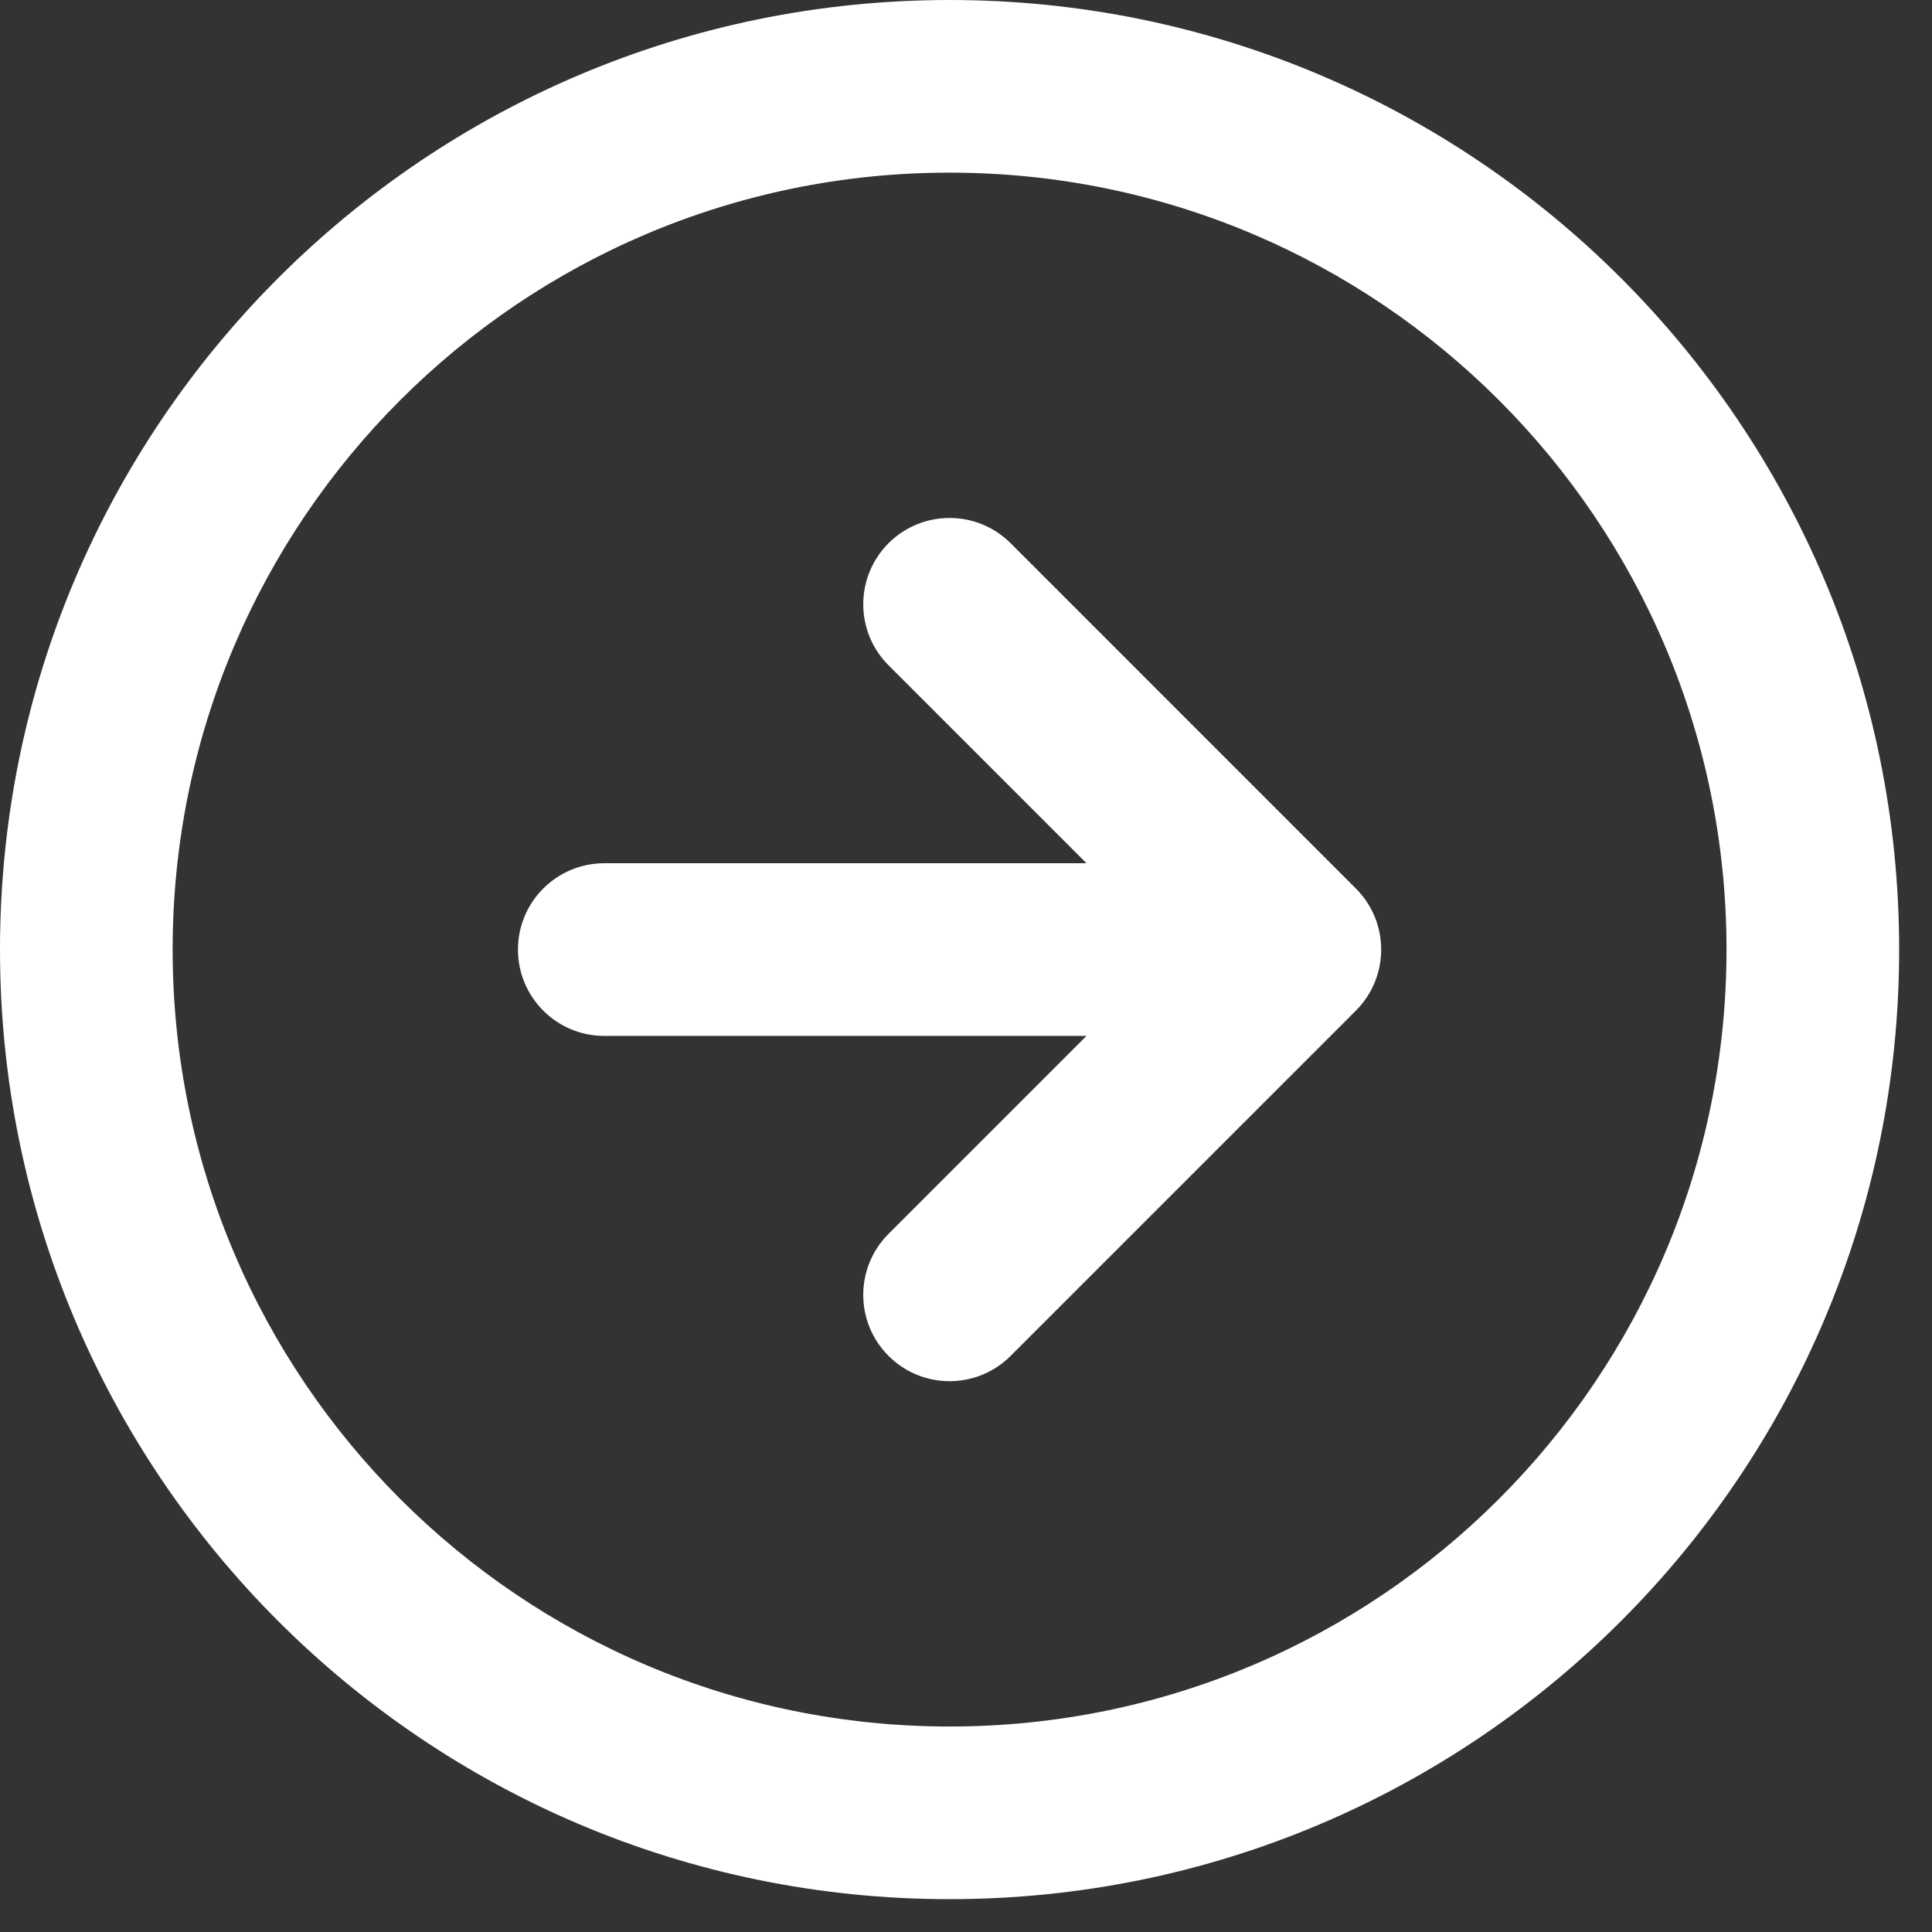
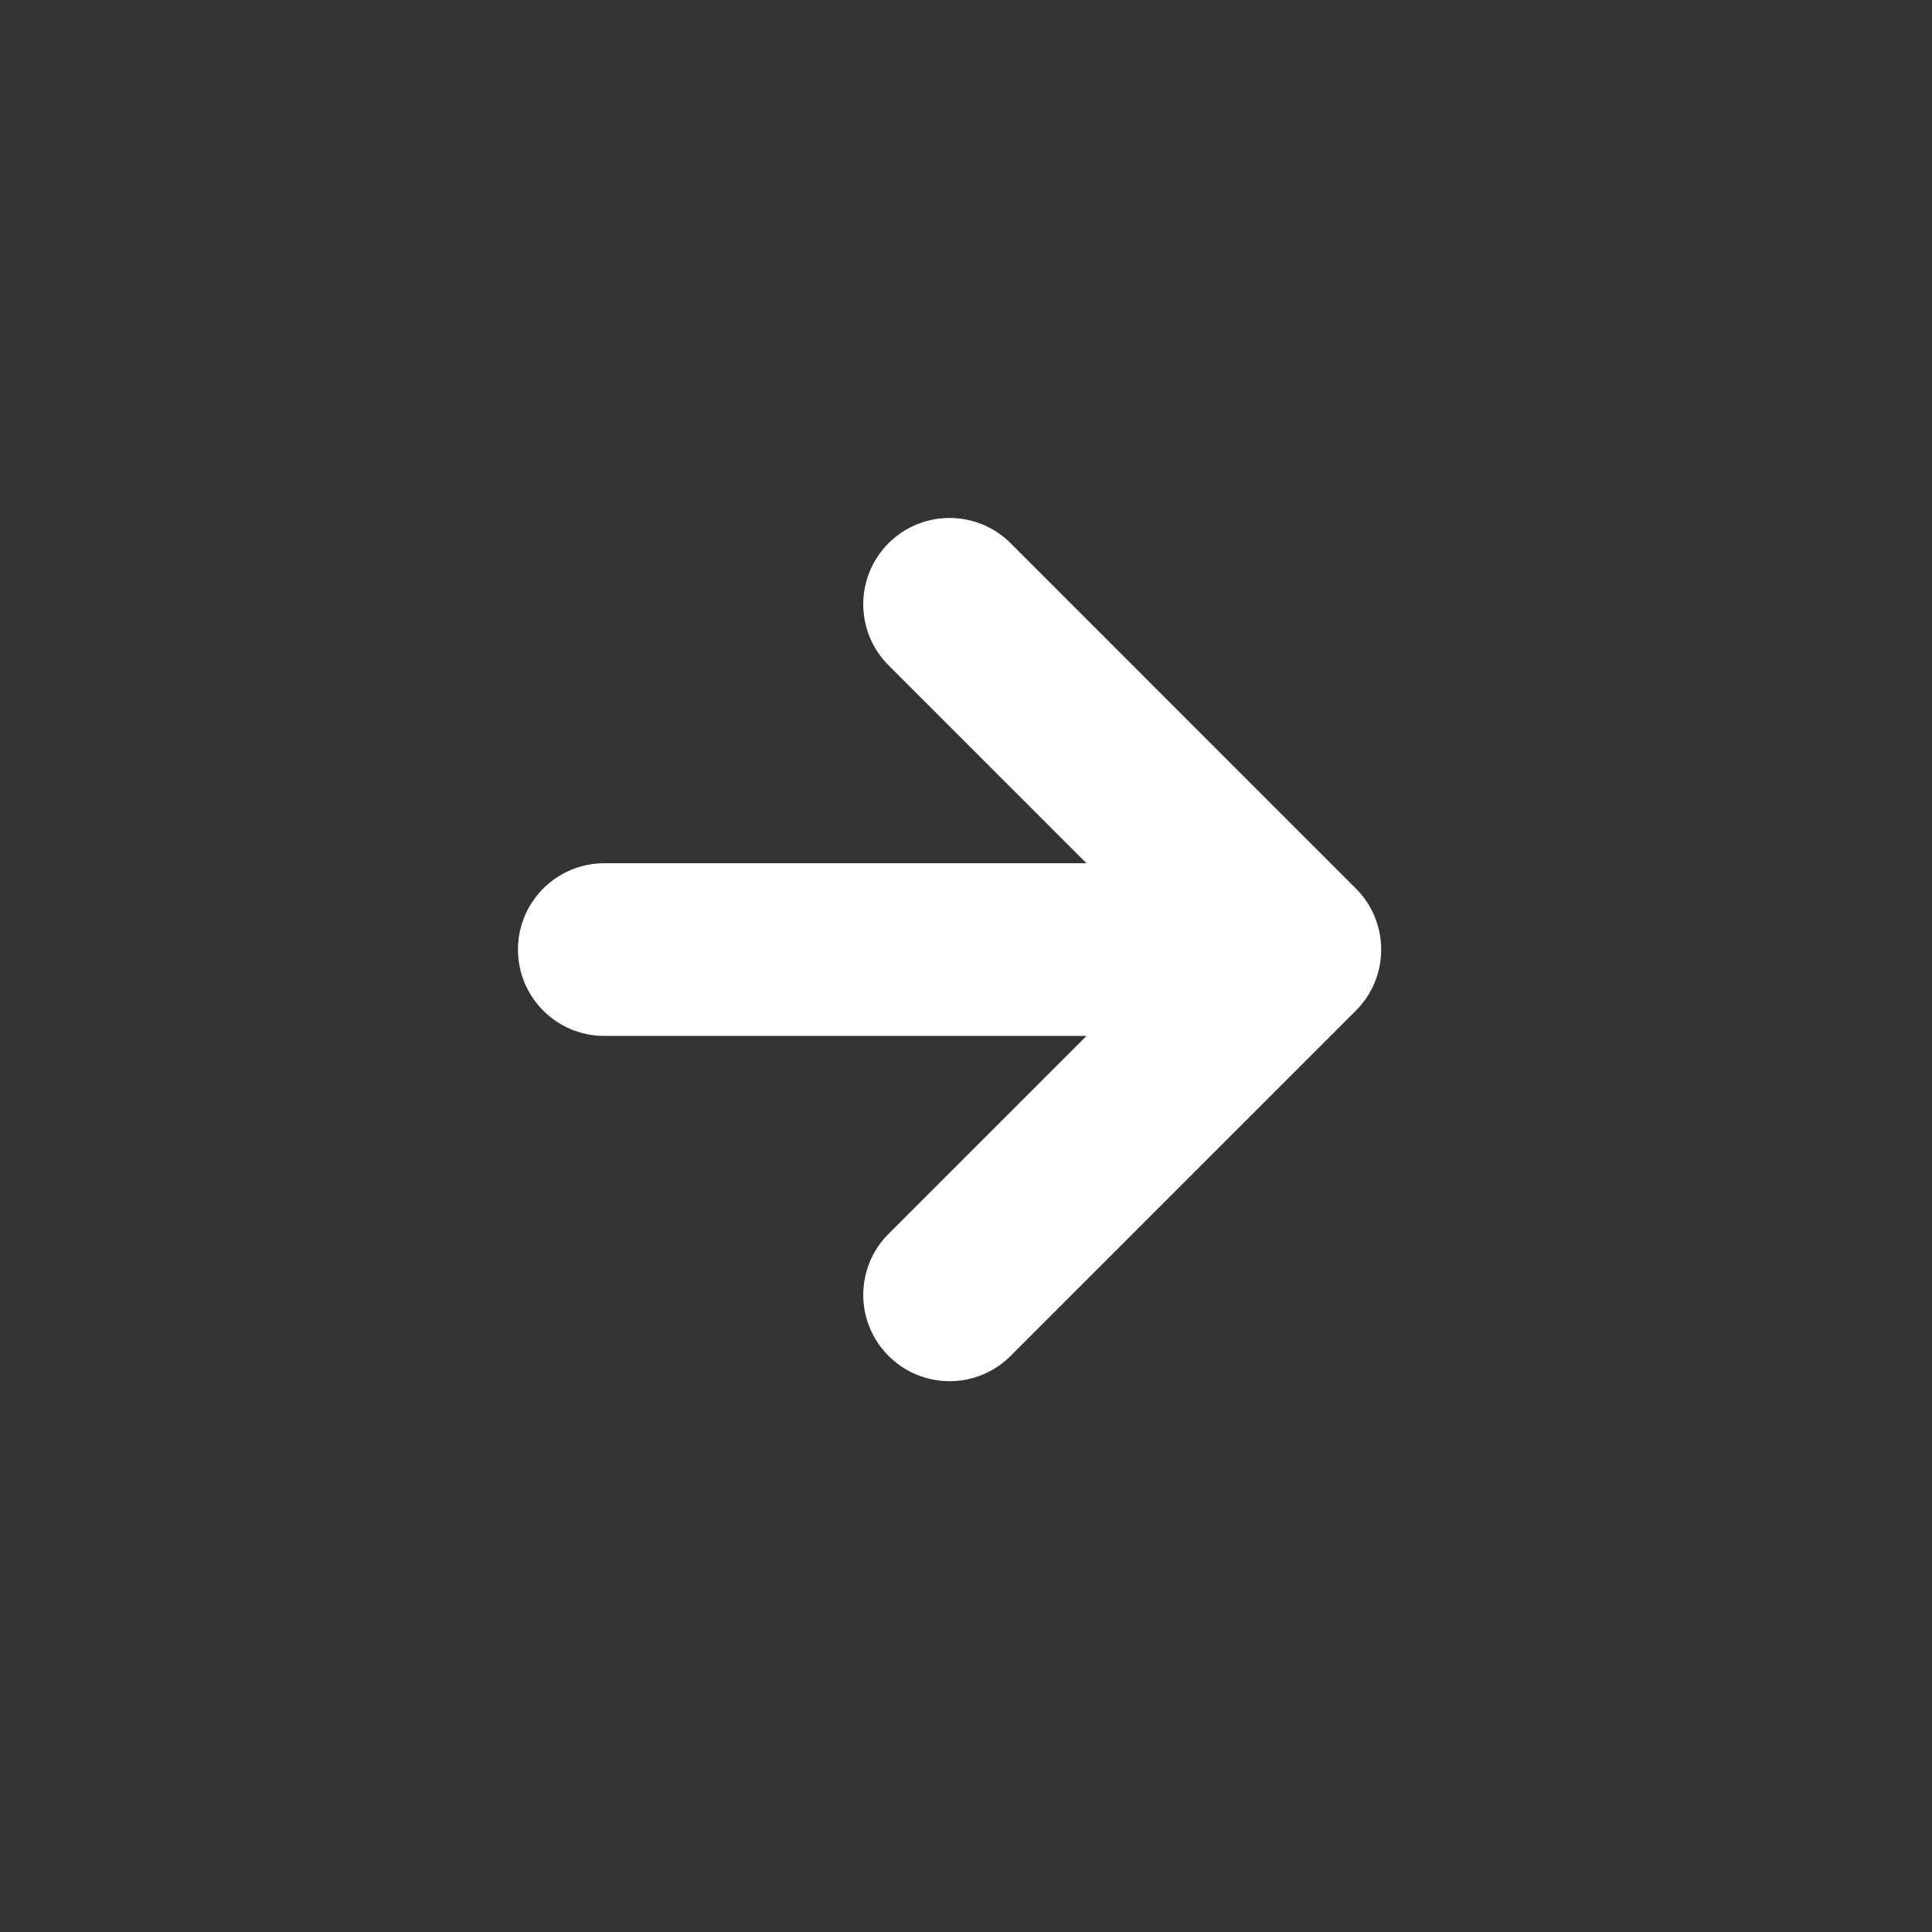
<svg xmlns="http://www.w3.org/2000/svg" width="42" height="42" viewBox="0 0 42 42" fill="none">
  <rect x="0" y="0" width="42" height="42" fill="#333333" stroke="none" />
  <path d="M21.97 11.809L29.476 19.316C30.209 20.049 30.209 21.237 29.476 21.97L21.97 29.476C21.237 30.209 20.049 30.209 19.316 29.476C18.583 28.744 18.583 27.555 19.316 26.823L23.619 22.52H13.136C12.1 22.52 11.26 21.679 11.26 20.643C11.26 19.607 12.1 18.766 13.136 18.766H23.619L19.316 14.463C18.583 13.73 18.583 12.542 19.316 11.809C20.049 11.077 21.237 11.077 21.97 11.809Z" fill="white" />
-   <path fill-rule="evenodd" clip-rule="evenodd" d="M0 20.643C0 9.242 9.242 0 20.643 0C32.044 0 41.286 9.242 41.286 20.643C41.286 32.044 32.044 41.286 20.643 41.286C9.242 41.286 0 32.044 0 20.643ZM20.643 3.753C11.315 3.753 3.753 11.315 3.753 20.643C3.753 29.971 11.315 37.533 20.643 37.533C29.971 37.533 37.533 29.971 37.533 20.643C37.533 11.315 29.971 3.753 20.643 3.753Z" fill="white" />
</svg>